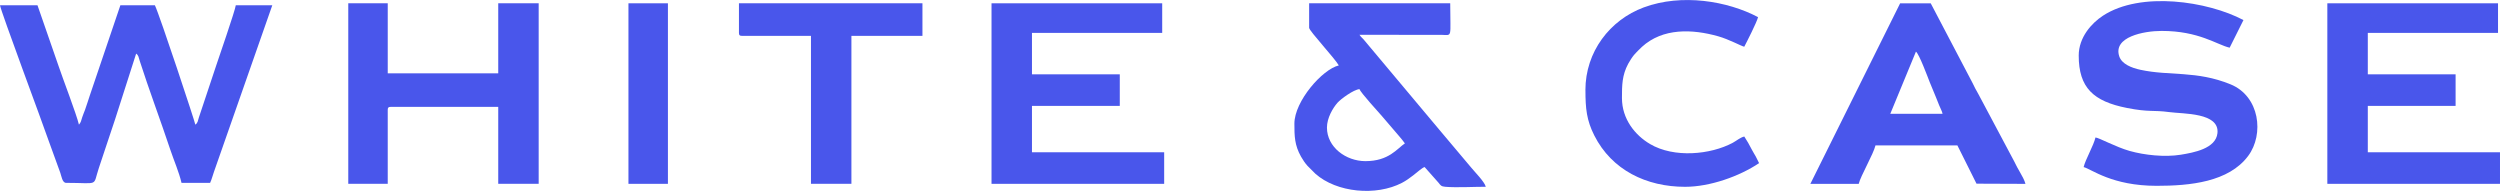
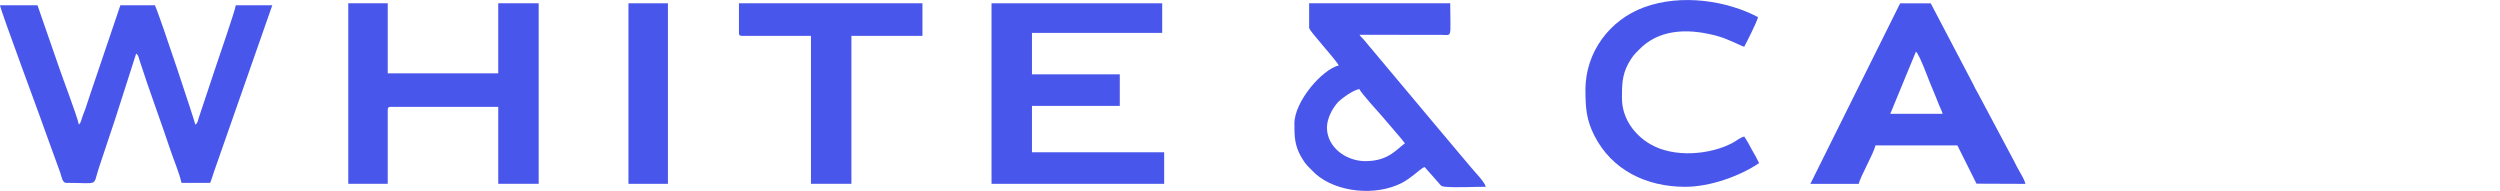
<svg xmlns="http://www.w3.org/2000/svg" xml:space="preserve" width="163.603mm" height="12.494mm" style="shape-rendering:geometricPrecision; text-rendering:geometricPrecision; image-rendering:optimizeQuality; fill-rule:evenodd; clip-rule:evenodd" viewBox="0 0 1410.66 107.73">
  <defs>
    <style type="text/css">  .fil0 {fill:#4956EB}  </style>
  </defs>
  <g id="Слой_x0020_1">
    <g id="_2588044556208">
      <path class="fil0" d="M37.3 103.18c19,0 14.92,2.29 18.44,-8.28 0.99,-2.98 1.97,-5.92 3.06,-9.19 2.13,-6.38 4.05,-11.98 6.13,-18.36l11.89 -37.1c1.42,1.04 1.35,2.01 2.02,4.1 5,15.65 11.87,33.94 17.25,50.11 2.03,6.1 4.92,12.63 6.33,18.72l16.14 0c0.85,-1.77 1.49,-4.34 2.16,-6.19l32.92 -94.01 -20.6 0c-0.22,2.58 -10.06,31.01 -11.06,34.03l-9.74 29.23c-0.67,2.1 -0.59,3.06 -2.02,4.1 -0.11,-1.3 -20.07,-61.62 -22.82,-67.36l-19.48 0 -17.19 50.73c-0.95,2.84 -1.83,5.72 -2.78,8.35 -0.59,1.62 -0.94,2.23 -1.53,4.03 -0.7,2.13 -0.66,2.85 -1.88,4.25 -1.35,-5.8 -9.14,-26.04 -11.63,-33.47l-11.76 -33.89 -21.15 0c0.23,2.78 24.91,68.86 27.21,75.78l6.82 18.79c0.63,1.77 1.12,5.64 3.27,5.64z" />
      <path class="fil0" d="M196.51 103.73l22.27 0 0 -41.75c0,-1.28 0.39,-1.67 1.67,-1.67l60.68 0 0 43.42 22.82 0 0 -101.88 -22.82 0 0 39.53 -62.35 0 0 -39.53 -22.27 0 0 101.88z" />
      <polygon class="fil0" points="559.48,103.73 656.9,103.73 656.9,85.92 582.3,85.92 582.3,59.75 631.85,59.75 631.85,41.94 582.3,41.94 582.3,18.56 655.79,18.56 655.79,1.86 559.48,1.86 " />
-       <polygon class="fil0" points="1313.24,103.73 1410.66,103.73 1410.66,85.92 1336.07,85.92 1336.07,59.75 1385.61,59.75 1385.61,41.94 1336.07,41.94 1336.07,18.56 1409.55,18.56 1409.55,1.86 1313.24,1.86 " />
      <path class="fil0" d="M748.75 72c0,-5.42 3.31,-11.04 5.98,-14.06 1.88,-2.12 9.06,-7.37 12.39,-7.65 0.5,1.86 11.12,13.41 12.64,15.2l9.76 11.39c0.89,1 2.56,3.06 3.21,4.03 -4.39,2.94 -9.04,10.02 -22.27,10.02 -10.98,0 -21.71,-7.88 -21.71,-18.93zm-10.02 -56.23c0,1.65 14.76,17.49 16.7,21.15 -9.26,2.16 -25.05,20.24 -25.05,32.85 0,7.04 0.09,12.1 3.71,18.56 1.05,1.87 2.31,3.73 3.67,5.24l4.45 4.45c12.02,10.71 34.35,12.73 48.86,5.16 2.36,-1.23 4.16,-2.57 6.35,-4.23 2.3,-1.73 5.03,-4.32 6.44,-4.69l7.85 8.85c1.13,1.41 1.44,2.11 3.82,2.3 6.62,0.53 15.92,-0.02 22.84,-0.02 -0.66,-2.82 -6.35,-8.48 -8.43,-11.06 -2.96,-3.67 -5.95,-6.92 -8.91,-10.58 -2.96,-3.67 -5.95,-6.92 -8.91,-10.58l-42.66 -50.87c-1.05,-1.18 -1.48,-1.35 -2.36,-2.65l46.22 0.02c6.41,0.11 4.99,2.17 4.99,-17.83l-79.61 0 0 13.92z" />
-       <path class="fil0" d="M1172.95 31.36c0,18.14 8.27,25.82 27.23,29.56 12.65,2.49 14.65,1.08 23.84,2.33 7.95,1.08 28.46,0.18 27.21,11.91 -0.93,8.72 -13.44,10.95 -20.68,12.14 -8.96,1.46 -20.39,0.28 -28.98,-2.16 -7.77,-2.21 -17.12,-7.4 -19.16,-7.57 -1.08,4.62 -5.69,12.45 -6.68,16.7 4.57,1.22 15.95,10.58 41.2,10.58 18.78,0 40.61,-2.11 51.62,-16.85 9.17,-12.27 6.52,-33.72 -9.94,-40.42 -19.34,-7.87 -34.16,-4.6 -50.82,-8.19 -5.1,-1.1 -10.51,-3.26 -11.95,-7.56 -3.68,-11 13.83,-14.38 23.87,-14.38 21.16,0 31.07,7.75 38.41,9.46l7.79 -15.59c-20.13,-10.65 -57.99,-16.4 -79.28,-2.46 -6.43,4.21 -13.68,12.21 -13.68,22.5z" />
      <path class="fil0" d="M1081.1 29.14c1.82,1.33 6.64,14.35 7.79,17.26 1.18,2.98 2.3,5.46 3.58,8.67 0.66,1.64 1.09,2.73 1.75,4.38 0.77,1.93 1.5,3 1.91,4.77l-29.51 0 14.47 -35.07zm-59.57 74.6l27.28 -0c1.02,-4.39 8.33,-16.84 9.46,-21.71l46.21 0 10.79 21.61 27.62 0.11c-0.44,-1.89 -1.99,-4.72 -3.02,-6.45 -1.35,-2.25 -2.1,-3.77 -3.29,-6.17l-20.31 -38.15c-1.28,-2.11 -2.11,-3.88 -3.26,-6.2l-23.57 -44.91 -17.26 0 -50.66 101.88z" />
      <path class="fil0" d="M894.61 50.85c0,10.42 0.66,17.01 5.01,25.61 9.86,19.51 29.39,28.95 51.22,28.95 13.96,0 30.54,-5.85 41.75,-13.36 -0.67,-1.26 -1.1,-2.31 -1.85,-3.71 -0.89,-1.66 -1.33,-2.12 -2.23,-3.89 -1.28,-2.53 -2.83,-5.28 -4.27,-7.42 -2.3,0.54 -4.35,2.38 -6.49,3.53 -12.52,6.72 -33.11,8.73 -46.72,0.69 -8.4,-4.96 -15.82,-14.05 -15.82,-25.93 0,-7.28 0.05,-12.85 3.51,-19.31 0.83,-1.54 2.25,-3.76 3.32,-5.03 0.76,-0.9 1.36,-1.43 2.15,-2.3l2.25 -2.2c11.84,-10.79 28.41,-10.14 43.08,-6.01 6.12,1.73 12.88,5.47 14.7,5.9 1.31,-2.47 7.15,-13.93 7.79,-16.7 -17.19,-9.1 -43.05,-13.45 -64.5,-5.49 -19.16,7.11 -32.92,25.07 -32.92,46.68z" />
      <path class="fil0" d="M416.96 18.56c0,1.28 0.39,1.67 1.67,1.67l38.97 0 0 83.5 22.82 0 0 -83.5 40.08 0 0 -18.37 -103.54 0 0 16.7z" />
      <polygon class="fil0" points="354.61,103.73 376.88,103.73 376.88,1.86 354.61,1.86 " />
    </g>
  </g>
</svg>